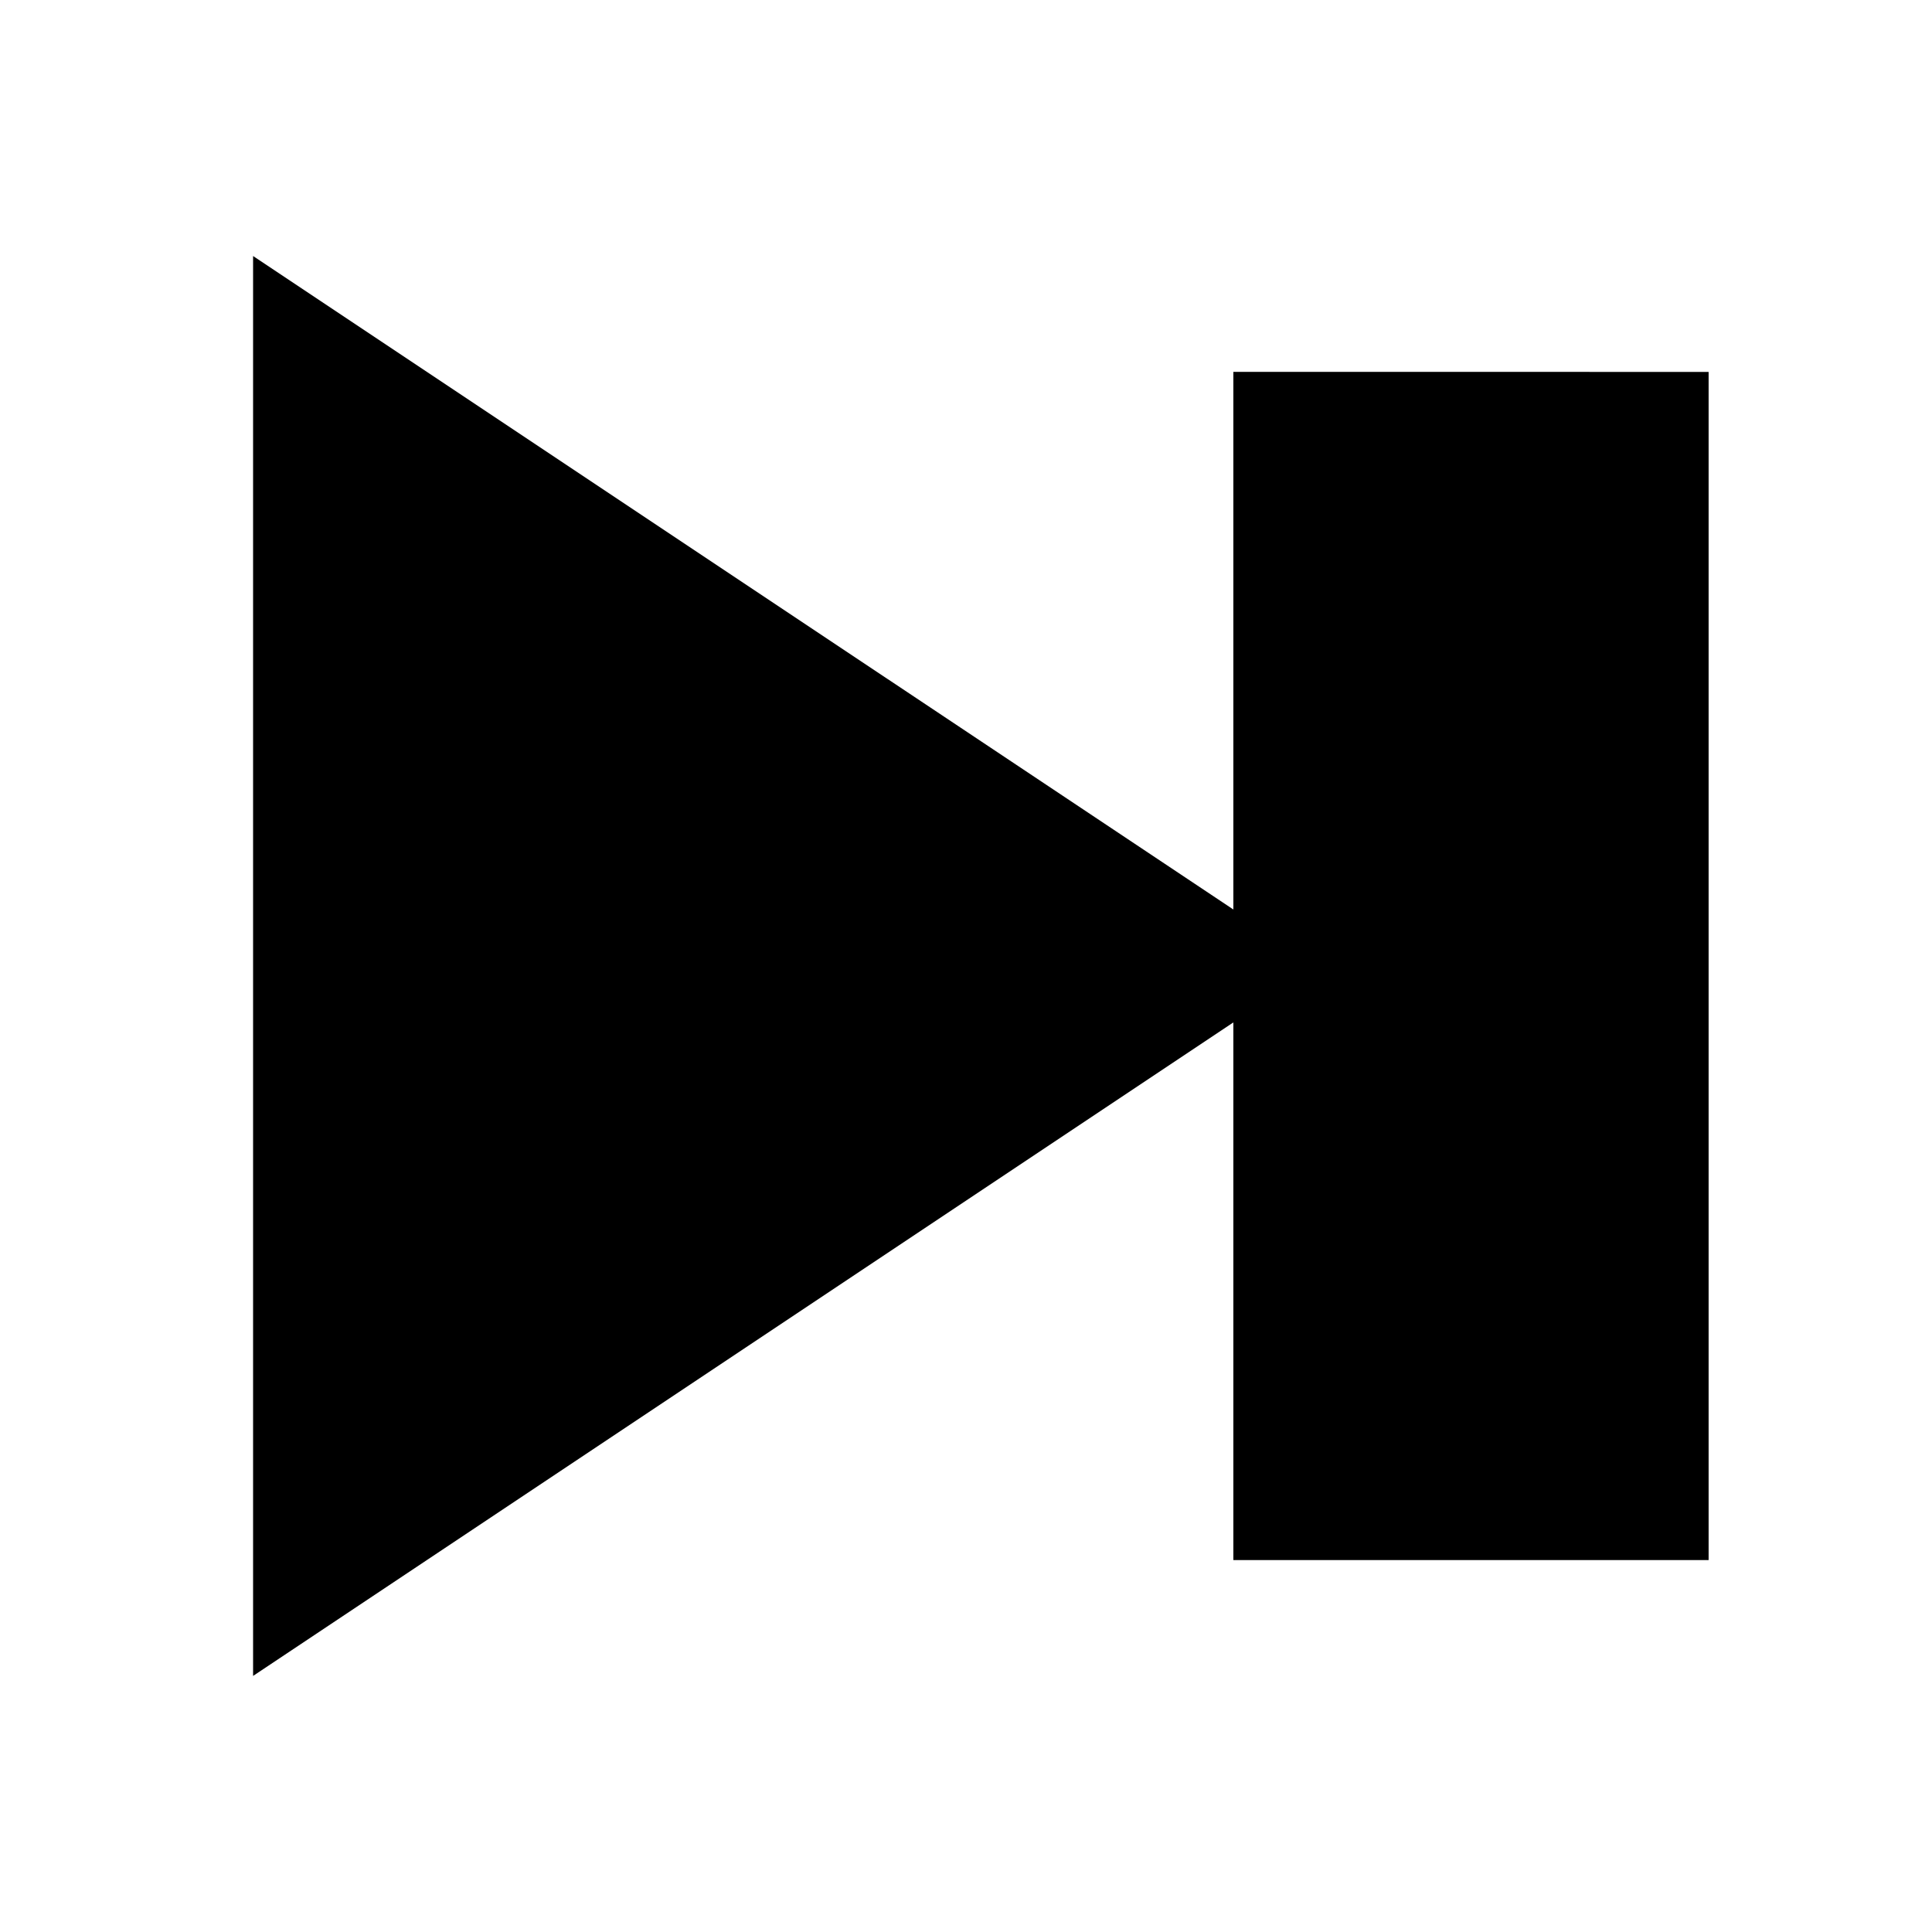
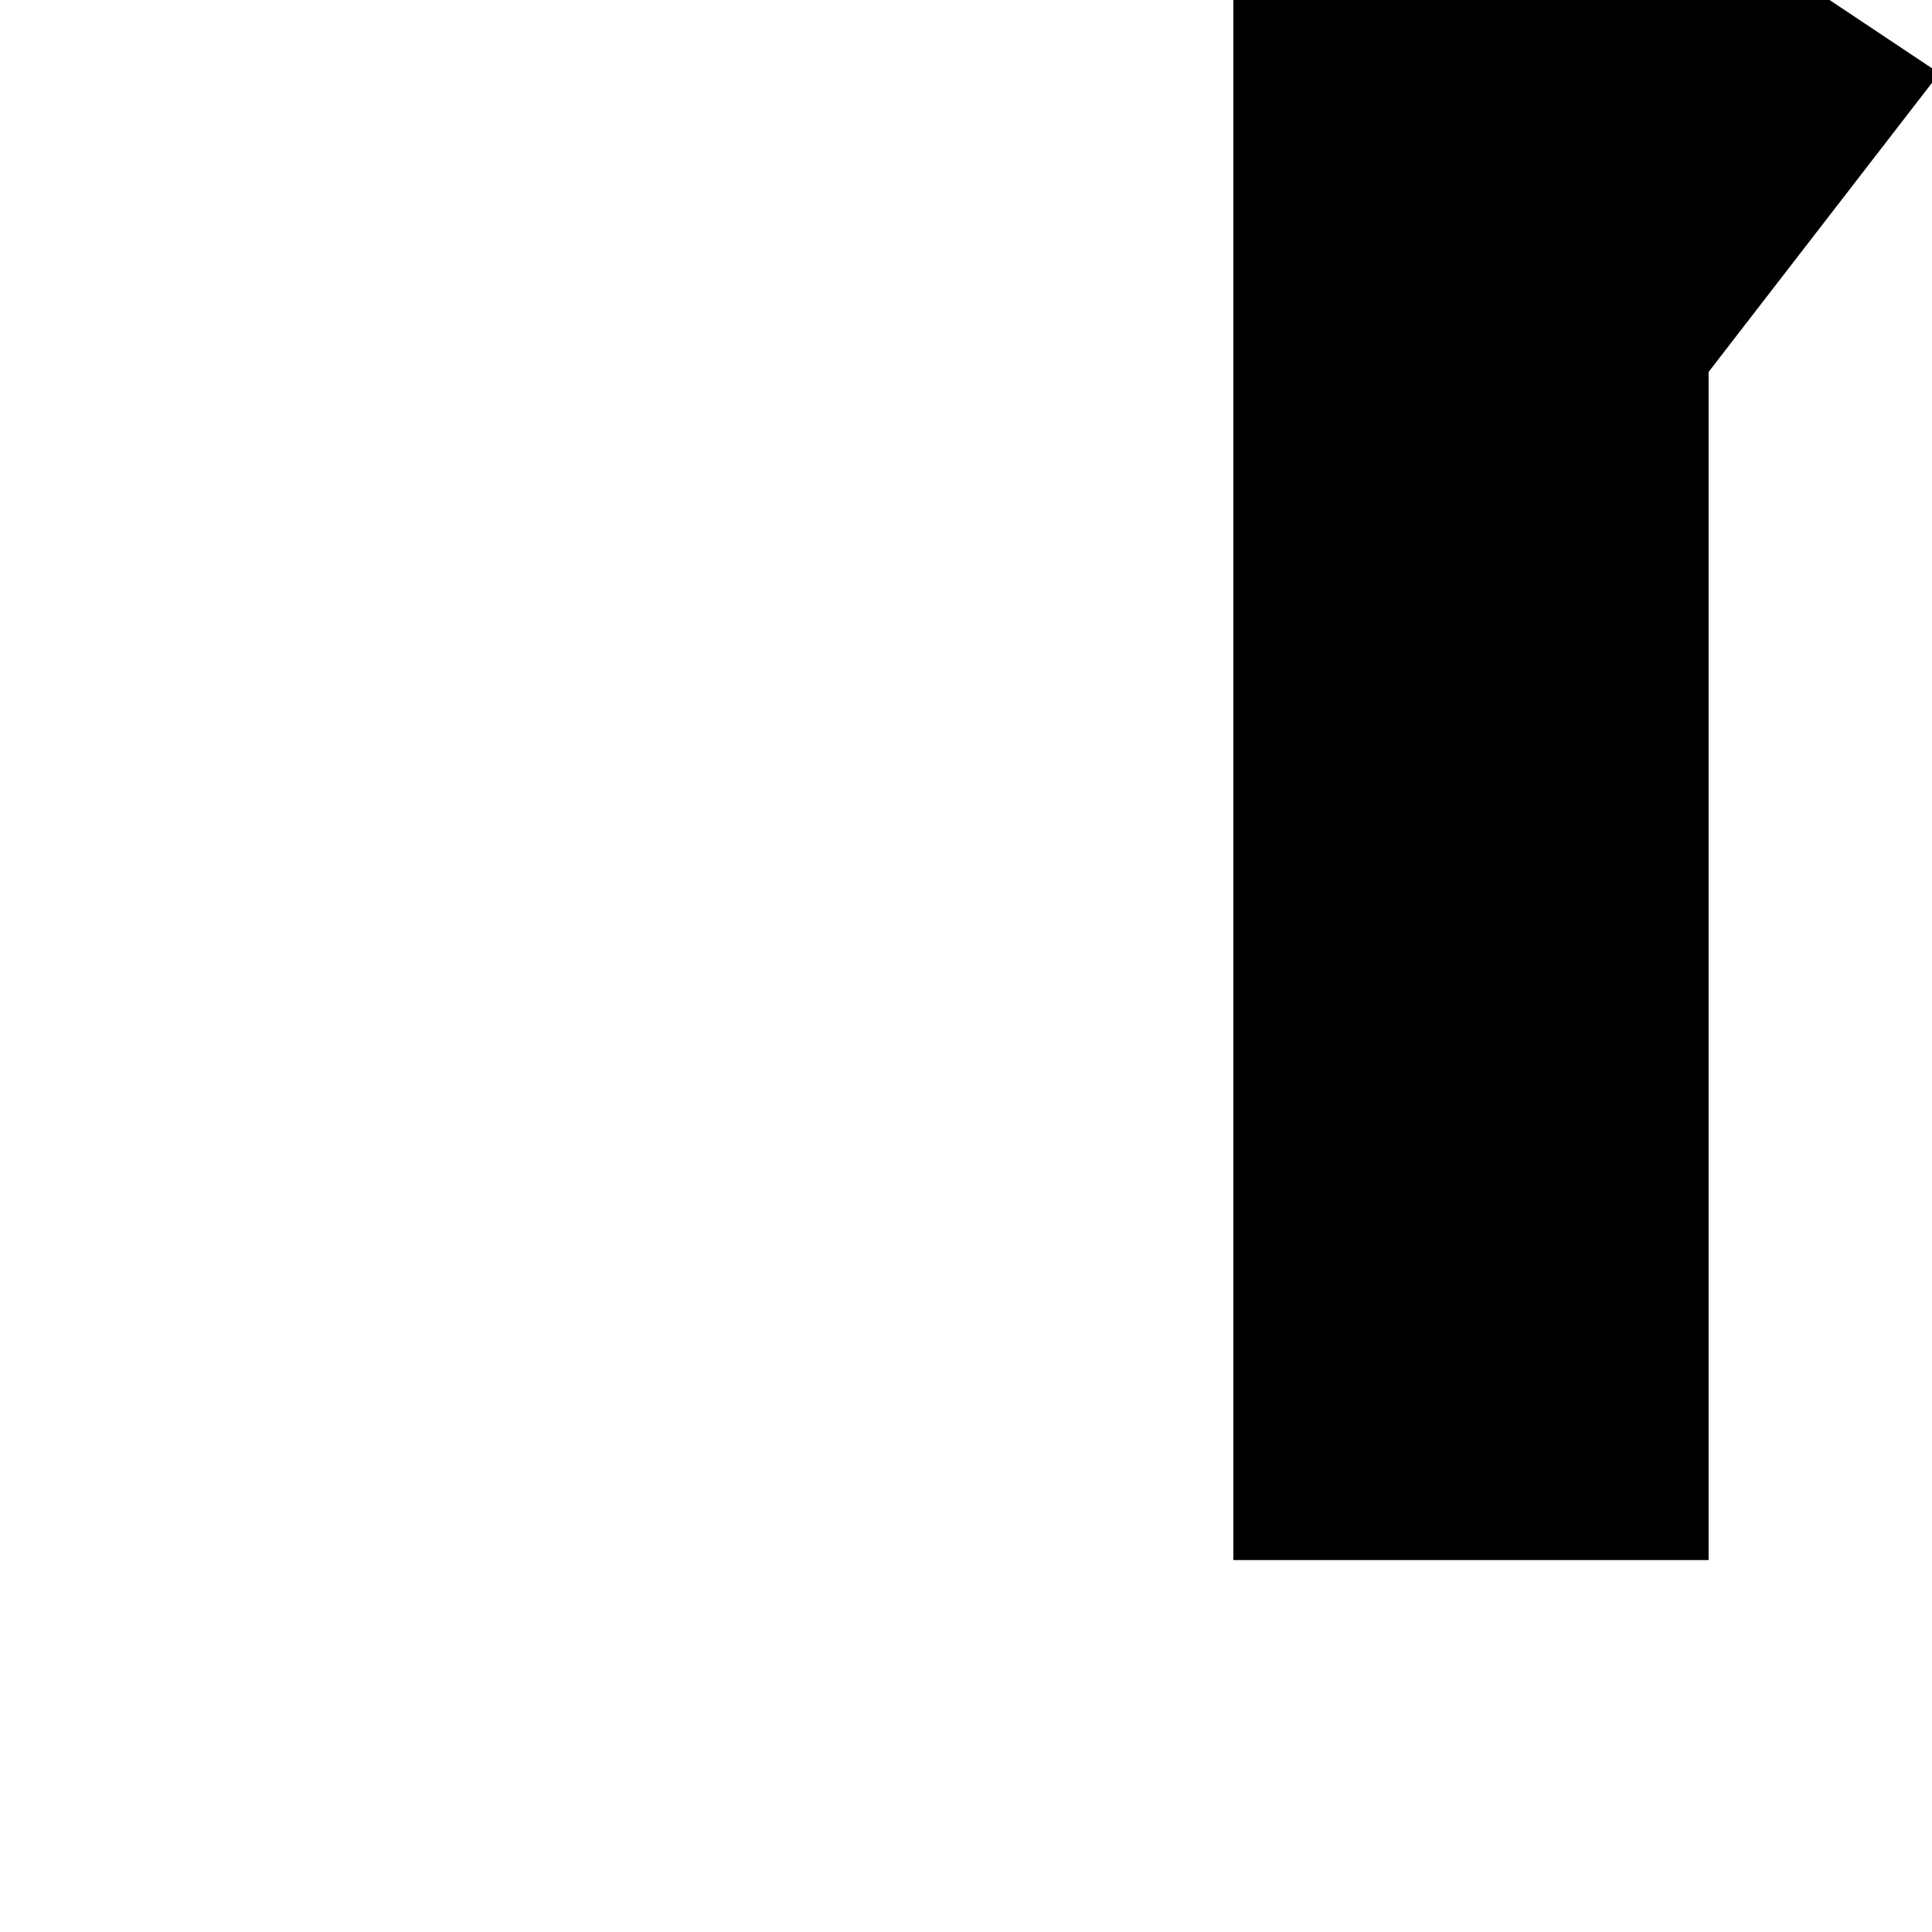
<svg xmlns="http://www.w3.org/2000/svg" fill="#000000" width="800px" height="800px" version="1.1" viewBox="144 144 512 512">
-   <path d="m596.8 242.56v314.88l-125.95-0.004v-142.48l-259.78 173.18v-376.29l259.78 173.18v-142.48z" />
+   <path d="m596.8 242.56v314.88l-125.95-0.004v-142.48v-376.29l259.78 173.18v-142.48z" />
</svg>